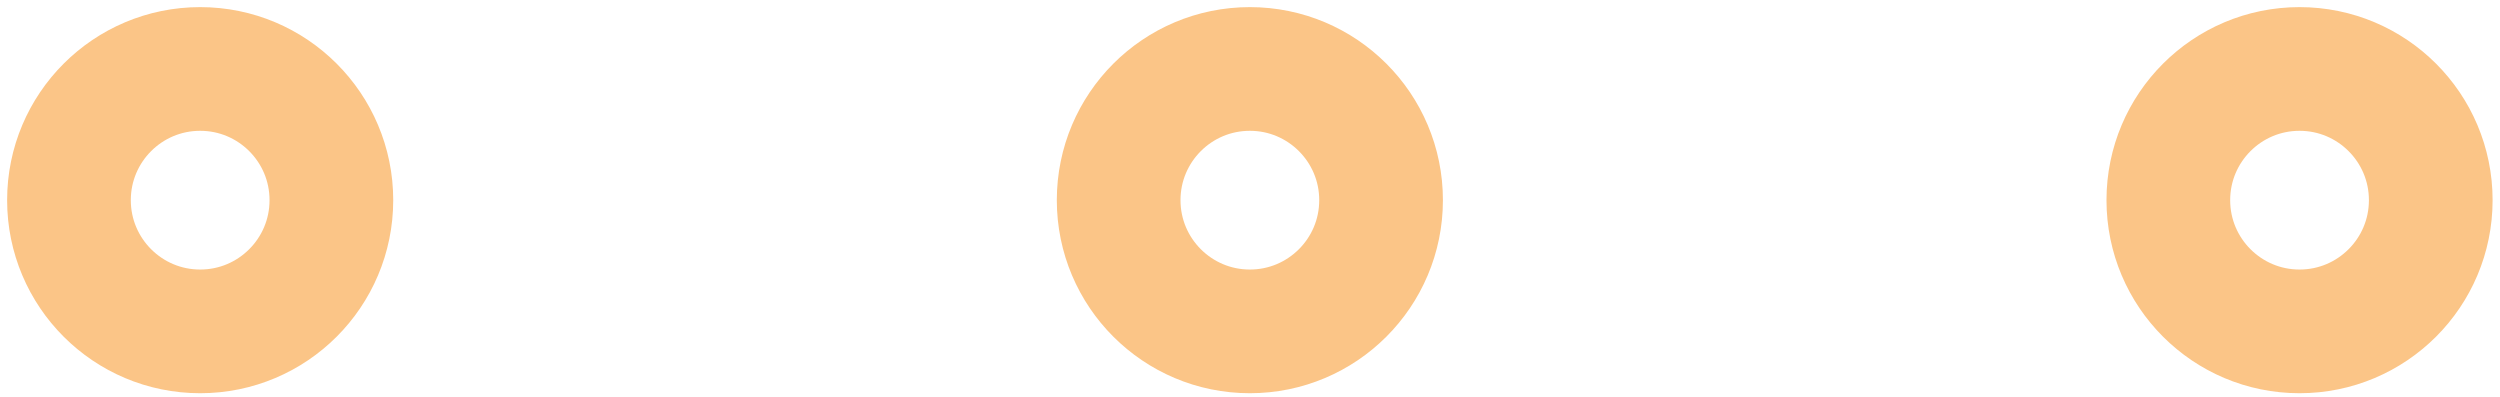
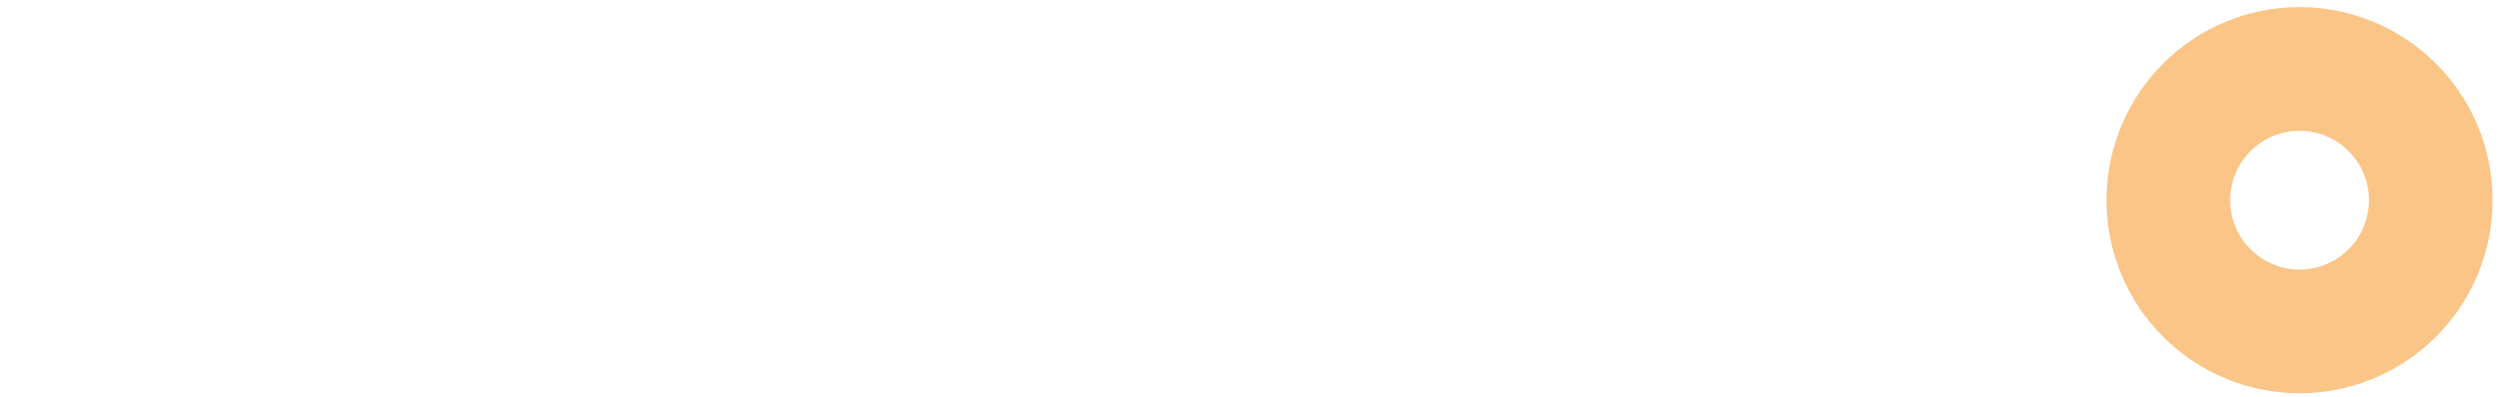
<svg xmlns="http://www.w3.org/2000/svg" width="145" height="23" viewBox="0 0 145 23" fill="none">
-   <path d="M133.373 19.22C137.576 19.22 140.984 15.813 140.984 11.61C140.984 7.407 137.576 4 133.373 4C129.17 4 125.763 7.407 125.763 11.61C125.763 15.813 129.17 19.22 133.373 19.22Z" stroke="#FBC587" stroke-width="7.174" stroke-miterlimit="10" />
-   <path d="M72.492 19.22C76.695 19.22 80.102 15.813 80.102 11.61C80.102 7.407 76.695 4 72.492 4C68.289 4 64.882 7.407 64.882 11.61C64.882 15.813 68.289 19.22 72.492 19.22Z" stroke="#FBC587" stroke-width="7.174" stroke-miterlimit="10" />
-   <path d="M11.61 19.22C15.813 19.22 19.22 15.813 19.22 11.61C19.22 7.407 15.813 4 11.61 4C7.407 4 4 7.407 4 11.61C4 15.813 7.407 19.22 11.61 19.22Z" stroke="#FBC587" stroke-width="7.174" stroke-miterlimit="10" />
+   <path d="M133.373 19.22C137.576 19.22 140.984 15.813 140.984 11.61C140.984 7.407 137.576 4 133.373 4C129.17 4 125.763 7.407 125.763 11.61C125.763 15.813 129.17 19.22 133.373 19.22" stroke="#FBC587" stroke-width="7.174" stroke-miterlimit="10" />
</svg>